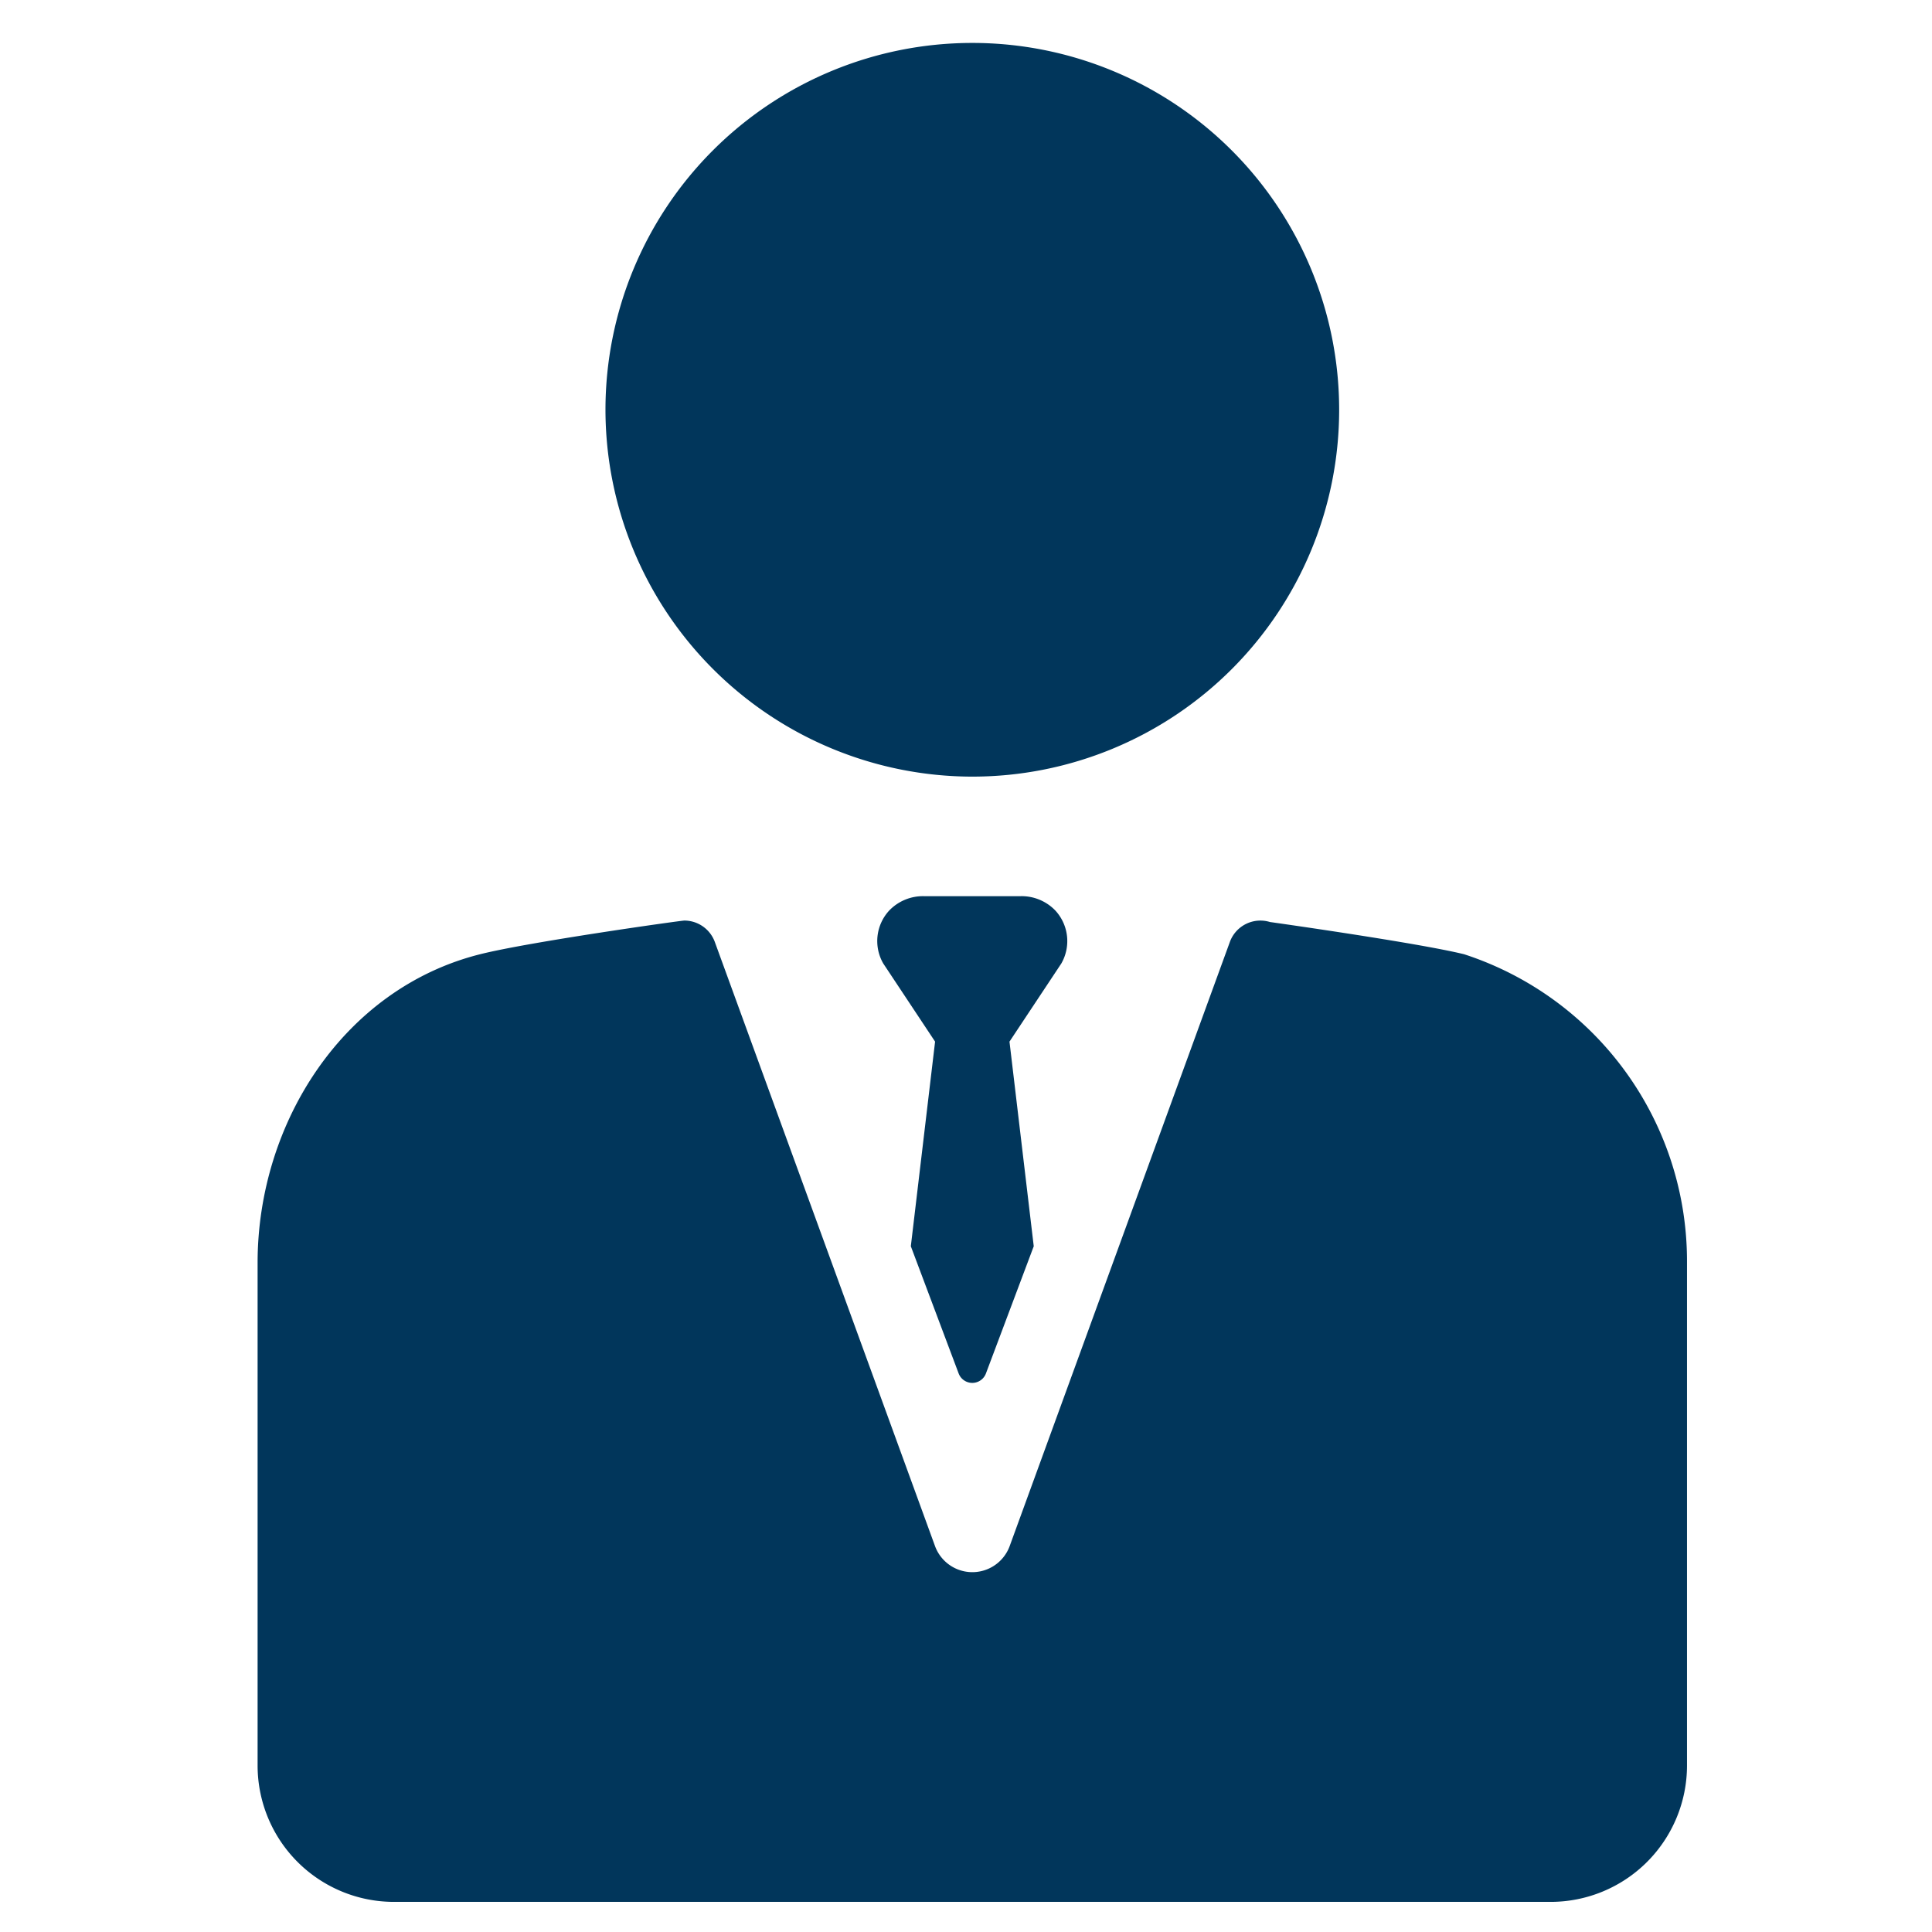
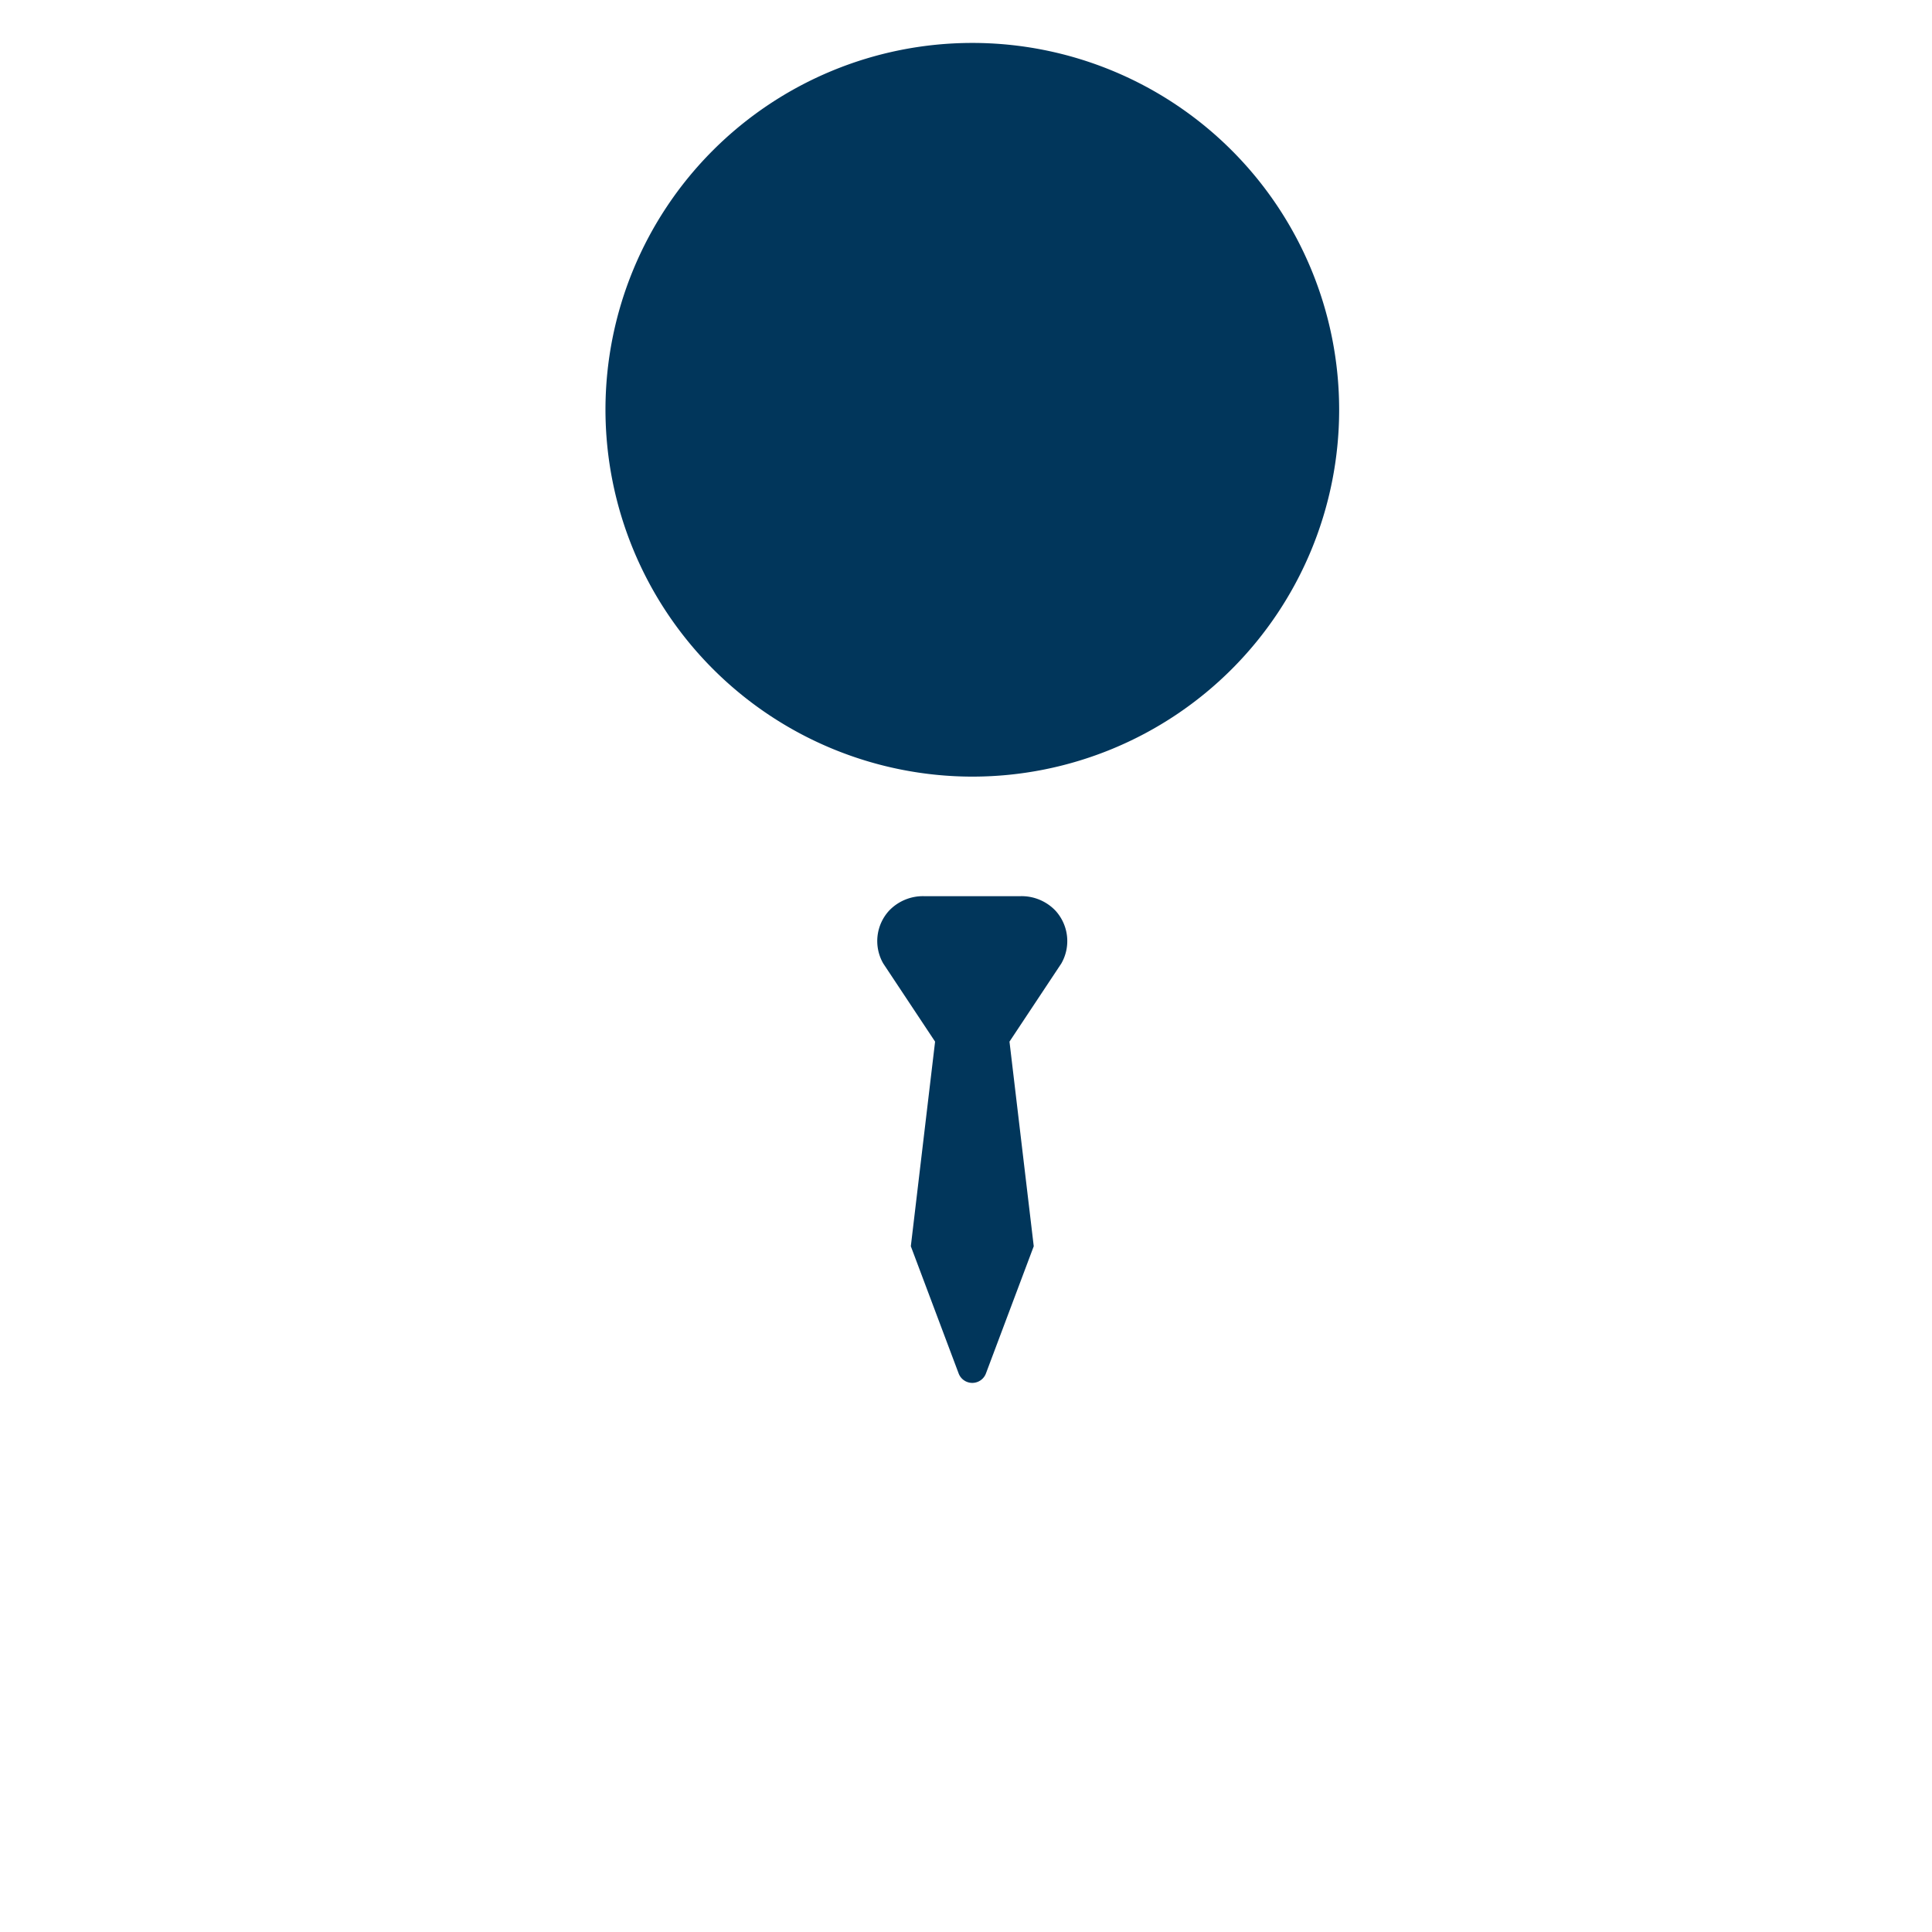
<svg xmlns="http://www.w3.org/2000/svg" width="90" height="90" viewBox="0 0 90 90">
  <defs>
    <clipPath id="clip-Team-popup">
      <rect width="90" height="90" />
    </clipPath>
  </defs>
  <g id="Team-popup" clip-path="url(#clip-Team-popup)">
    <g id="businessman" transform="translate(12 2)">
      <g id="Group_71" data-name="Group 71" transform="translate(0)">
        <path id="Path_20" data-name="Path 20" d="M106.991,34.178A17.089,17.089,0,1,0,89.9,17.089,17.108,17.108,0,0,0,106.991,34.178Z" transform="translate(-73.695 0)" fill="#01365b" />
-         <path id="Path_21" data-name="Path 21" d="M90.547,141.795l-.029-.009c-2.225-.544-9.039-1.5-9.039-1.5a1.514,1.514,0,0,0-1.868.93l-10.256,28.14a1.852,1.852,0,0,1-3.479,0L55.62,141.218a1.515,1.515,0,0,0-1.422-1c-.147,0-7.153.982-9.485,1.562-6.373,1.585-10.393,7.852-10.393,14.383v23.415a6.354,6.354,0,0,0,6.354,6.354H94.553a6.354,6.354,0,0,0,6.354-6.354V156.089A15.036,15.036,0,0,0,90.547,141.795Z" transform="translate(-34.32 -99.335)" fill="#01365b" />
        <path id="Path_22" data-name="Path 22" d="M141.616,136.984a2.179,2.179,0,0,0-1.613-.67h-4.515a2.18,2.18,0,0,0-1.613.67,2.094,2.094,0,0,0-.276,2.467l2.414,3.639-1.13,9.532,2.225,5.919a.679.679,0,0,0,1.276,0l2.225-5.919-1.13-9.532,2.414-3.639A2.1,2.1,0,0,0,141.616,136.984Z" transform="translate(-104.453 -96.567)" fill="#01365b" />
      </g>
    </g>
  </g>
</svg>